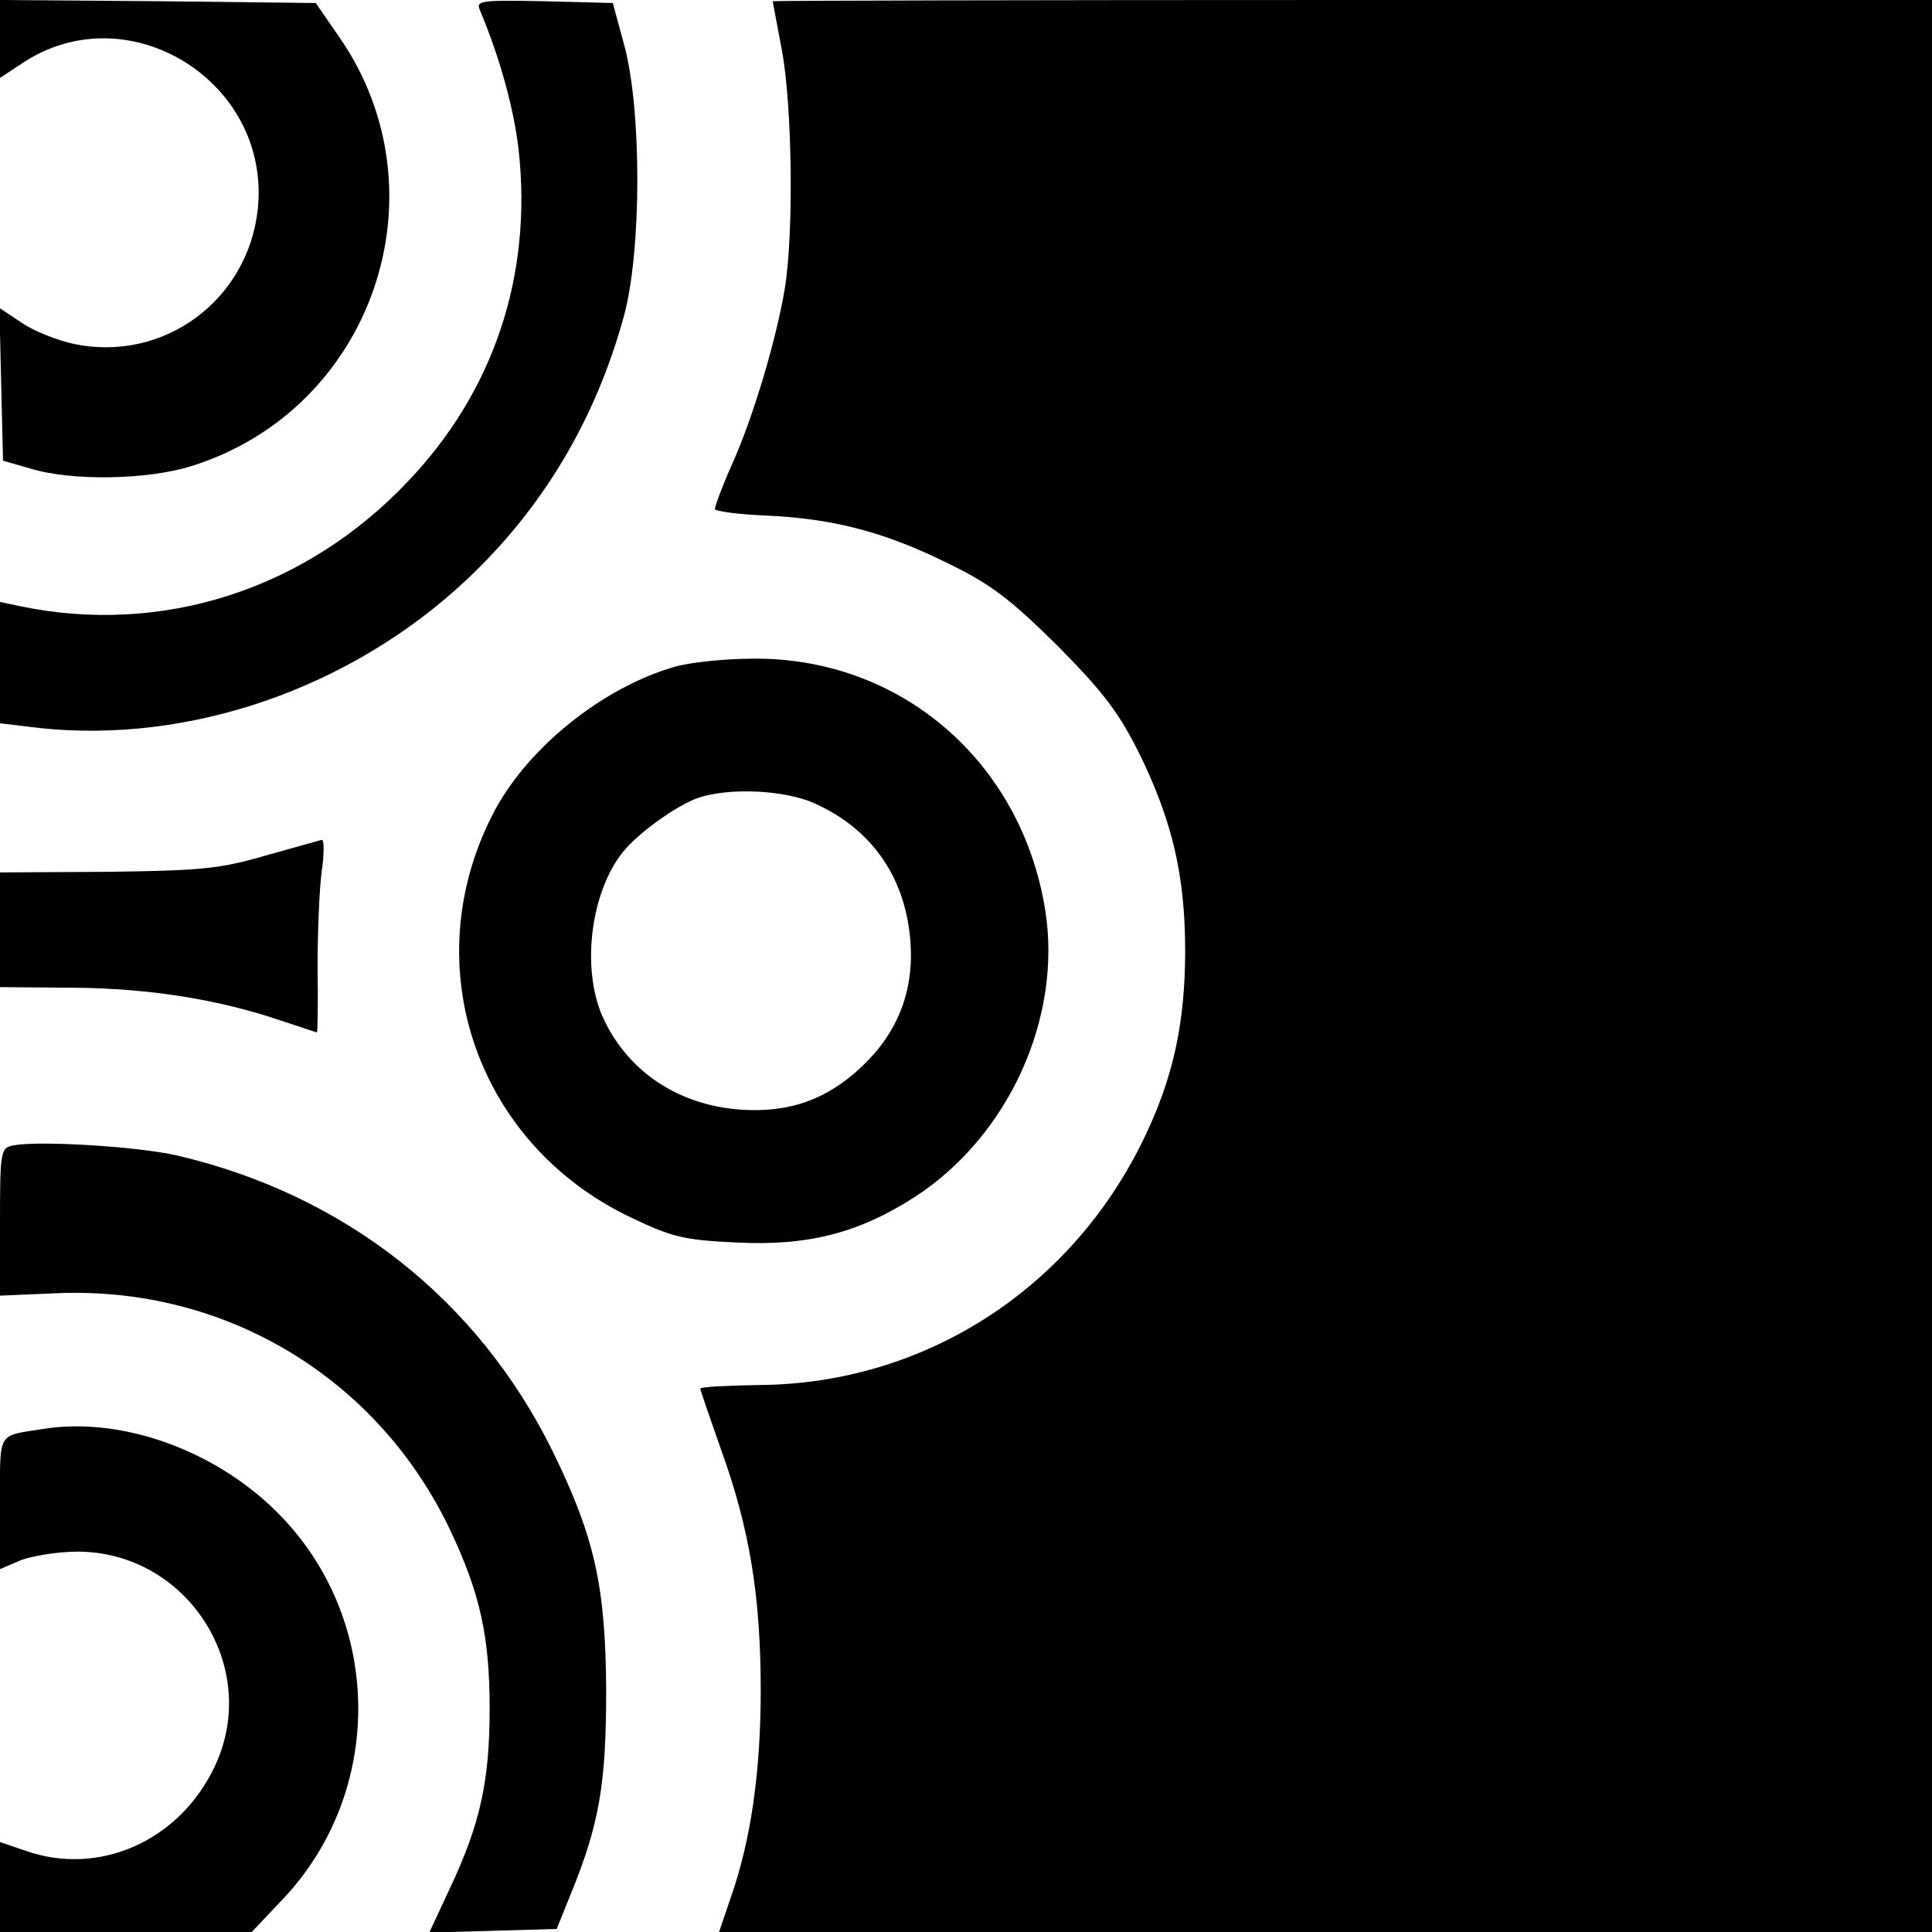
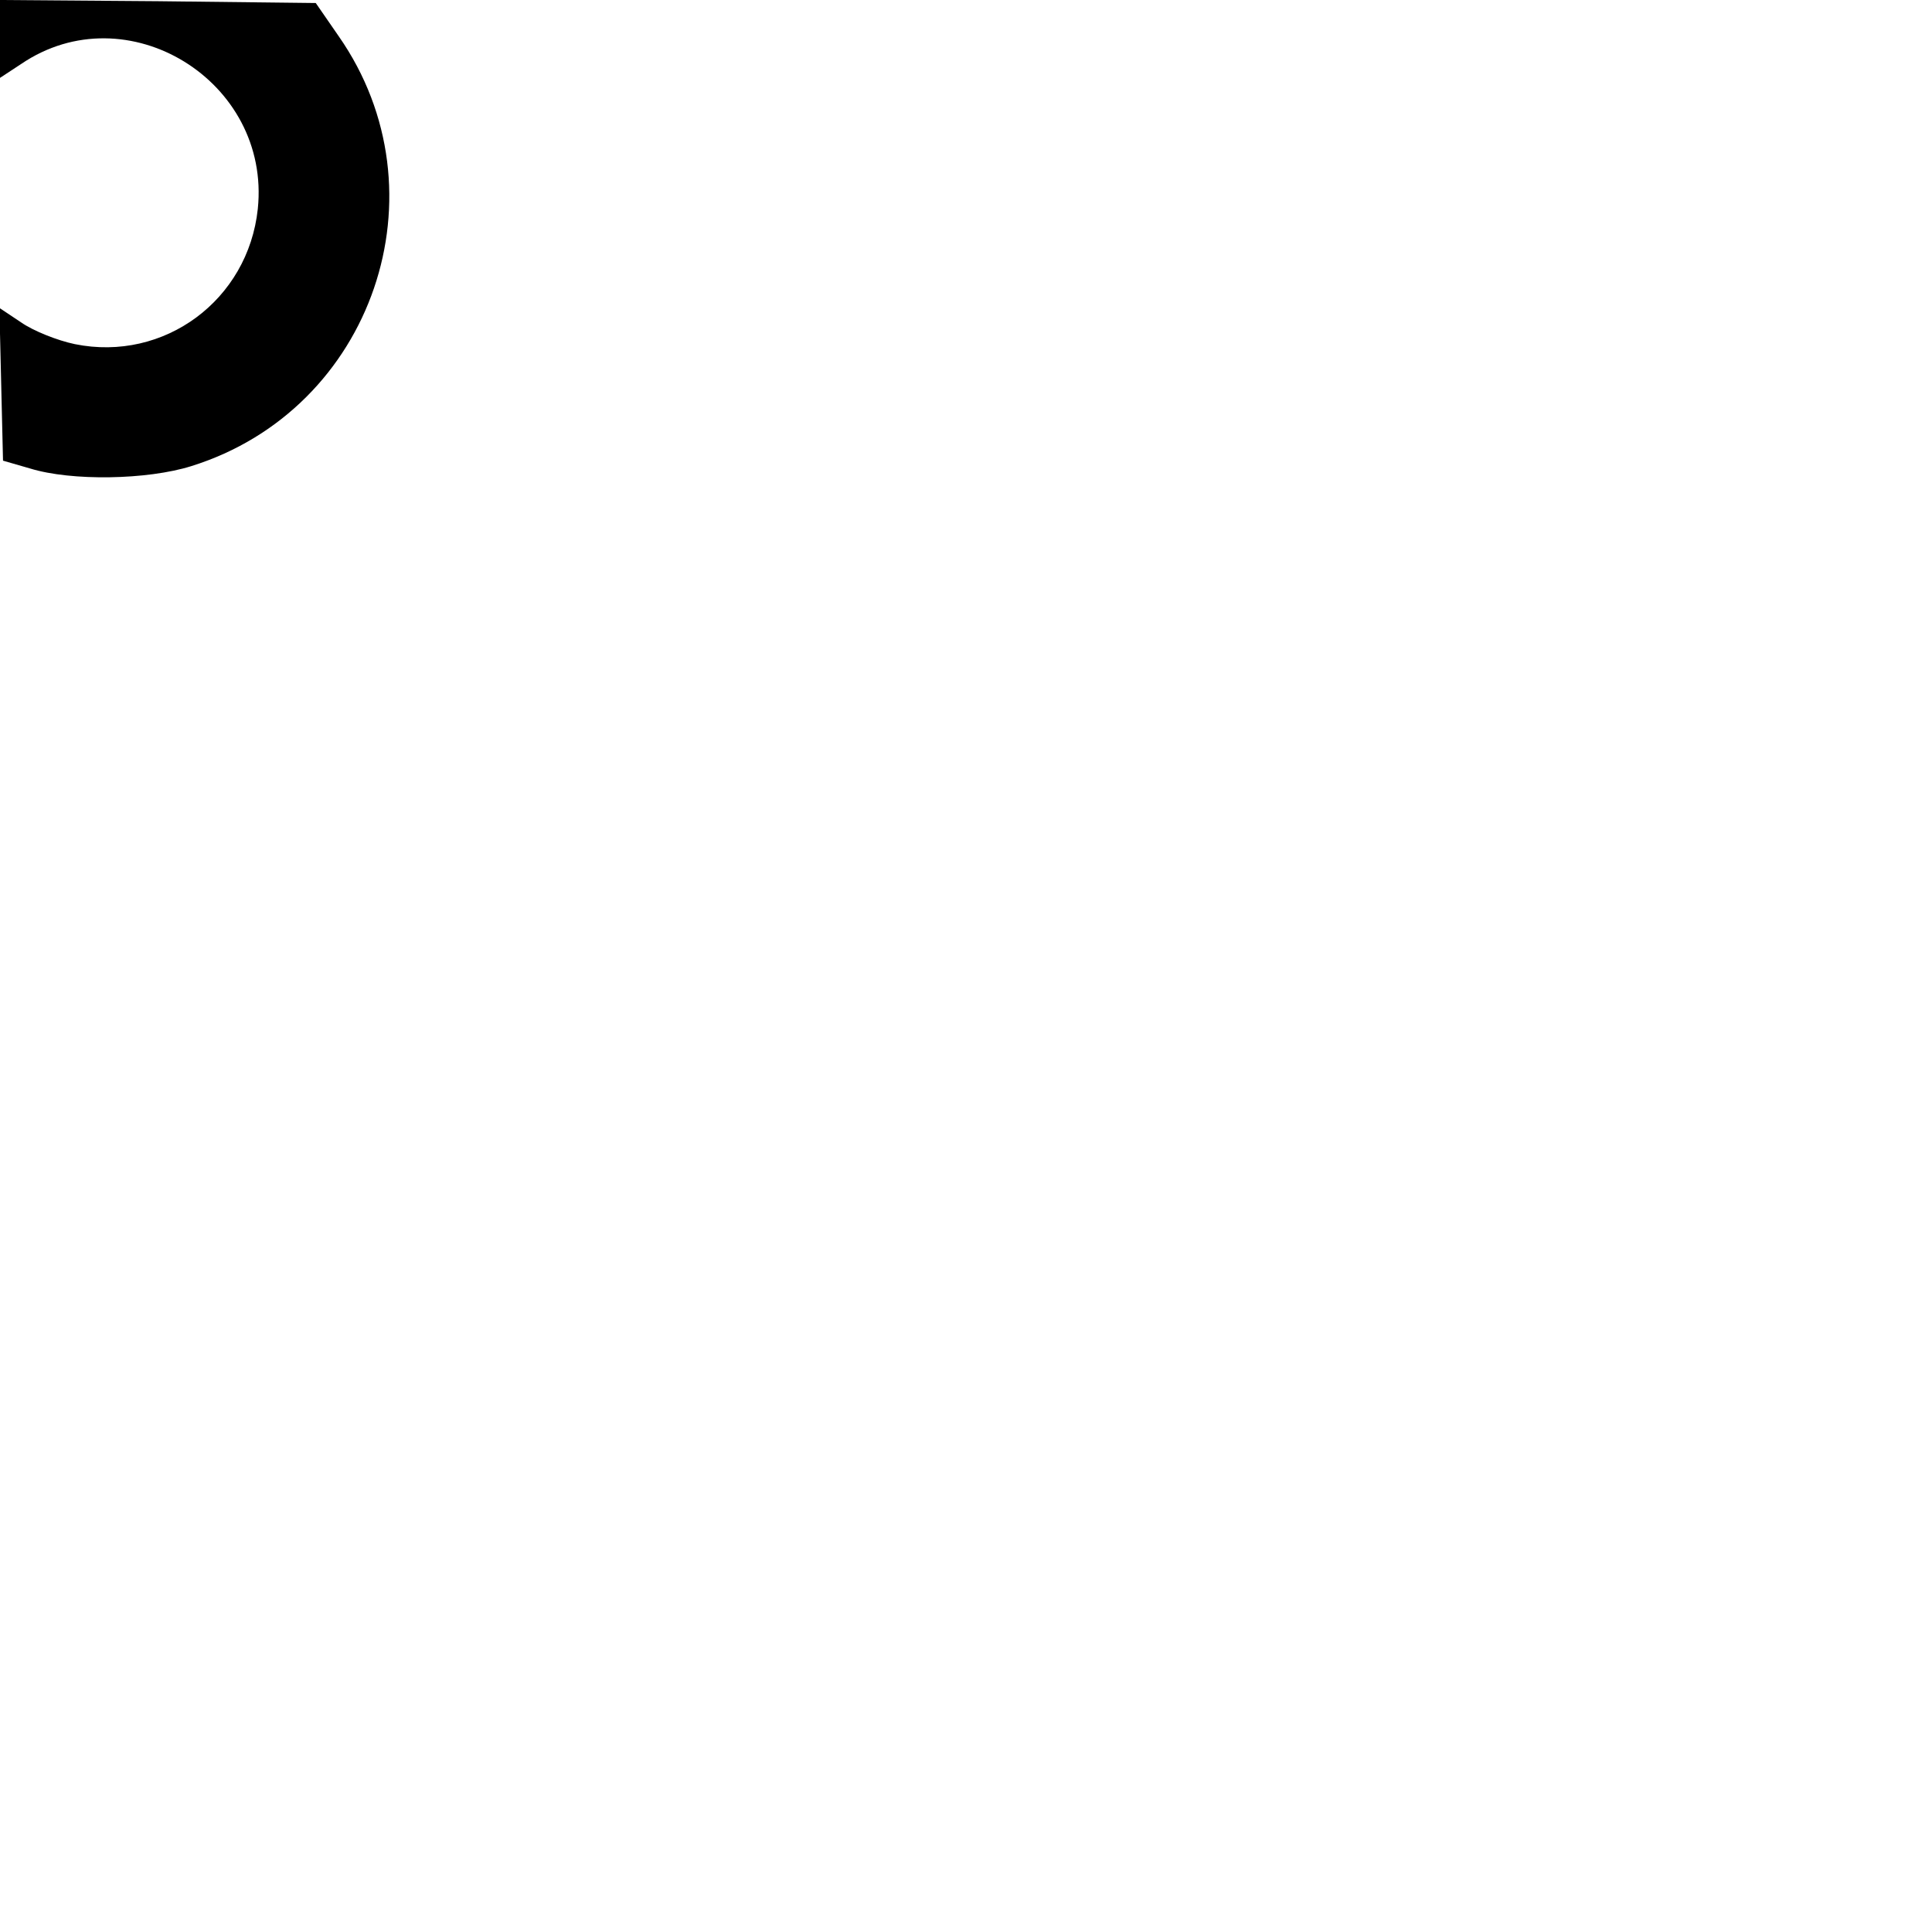
<svg xmlns="http://www.w3.org/2000/svg" version="1" width="426.667" height="426.667" viewBox="0 0 320 320">
  <path d="M0 6.5v6.4l3.5-2.3c17.5-11.9 41.4 2.8 39.2 24C41.1 49.7 27.2 60 12.4 57c-2.9-.6-6.9-2.2-8.9-3.6L-.1 51l.3 12.7.3 12.6L5 77.6c6.8 2.1 19.4 1.9 26.7-.4C61.8 67.8 74.1 31.8 56.1 6L52.3.5 26.2.2 0 0v6.5z" />
-   <path d="M79.5 1.7c3.3 7.9 5.6 16.2 6.4 23.1 2.3 20.8-4.1 40-18.3 54.9-17 18-40.8 25.6-64.3 20.7L0 99.7v20.1l6.7.8c24.8 2.6 51.4-6.6 70.5-24.5 12.6-11.8 21.4-26.5 26.1-43.6 3-10.8 3-34.3.1-45l-1.9-7L90.1.2C79.5 0 78.8.1 79.5 1.7zM128 .2c0 .2.7 3.8 1.5 8.1 1.7 9 2 30.2.5 39.4-1.4 8.5-5.3 21.6-8.8 29.3-1.6 3.6-2.8 6.9-2.8 7.3.1.4 3.9.9 8.6 1.1 11 .5 19.5 2.7 30 7.9 7 3.4 10.2 5.8 18.1 13.6 7.8 7.9 10.2 11.1 13.7 18.1 5.4 11.1 7.5 20.1 7.5 32.5 0 11.9-2 21.1-6.8 31-12 25-36.4 40.7-63.7 40.9-5.4.1-9.8.3-9.8.6s1.6 4.9 3.5 10.3c4.7 13 6.5 24.3 6.5 39.7 0 13.3-1.6 24.8-5 34.4l-1.9 5.6H320V0h-96c-52.8 0-96 .1-96 .2z" />
-   <path d="M111.9 110.4c-12.1 3.4-24.9 13.7-30.4 24.7-12.7 25-2.5 54.5 23.1 66.6 6.7 3.2 8.7 3.7 17.4 4.1 11.9.6 20.3-1.6 29.6-7.6 15.5-10.1 24.4-29.7 21.5-47.6-4-24.6-24.1-41.8-48.5-41.5-4.4 0-10.2.6-12.7 1.3zm23.1 22.7c9.5 4.3 15 12.3 15.8 22.9.6 8.3-2.2 15.2-8.2 20.8-5.8 5.4-11.9 7.5-19.8 7-10.4-.7-18.8-6.3-22.9-15.2-3.8-8.3-2-21.6 3.8-28.1 2.8-3.1 8.5-7.1 11.8-8.3 5.1-1.8 14.5-1.4 19.5.9zM44 141.7c-7.5 2.2-10.6 2.5-26.2 2.7l-17.8.1v19l12.3.1c12.6.1 24.2 2 34.4 5.5 3.1 1 5.7 1.9 5.8 1.9.1 0 .2-4.8.1-10.8 0-5.9.3-13.1.7-16 .4-2.8.4-5.1 0-5.1-.4.1-4.6 1.3-9.3 2.6zM2.3 189.7c-2.2.4-2.3.8-2.3 12.7v12.2l9.4-.4c27.9-1.2 53.2 14 65.2 39.3 4.9 10.4 6.5 17.5 6.5 29.5 0 12.1-1.6 19.2-6.6 29.8l-3.4 7.3 10.5-.3 10.6-.3 2.3-5.7c4.8-11.7 5.9-18.4 5.9-33.8-.1-17.3-1.9-25.4-8.9-39.7-12.4-25.1-34.4-42.4-62.1-48.9-6.5-1.5-22.8-2.5-27.1-1.7z" />
-   <path d="M7 236.7c-7.5 1.2-7 .2-7 12.3v10.9l3.5-1.5c1.9-.7 6.1-1.4 9.3-1.4 18.2 0 30.5 19.1 22.8 35.5-5.8 12.4-19.2 18.4-31.5 14L0 305.1V320h41.7l5.2-5.5c16.6-17.6 16.6-45.5-.1-63.1-10.3-10.9-26.4-16.9-39.8-14.7z" />
</svg>